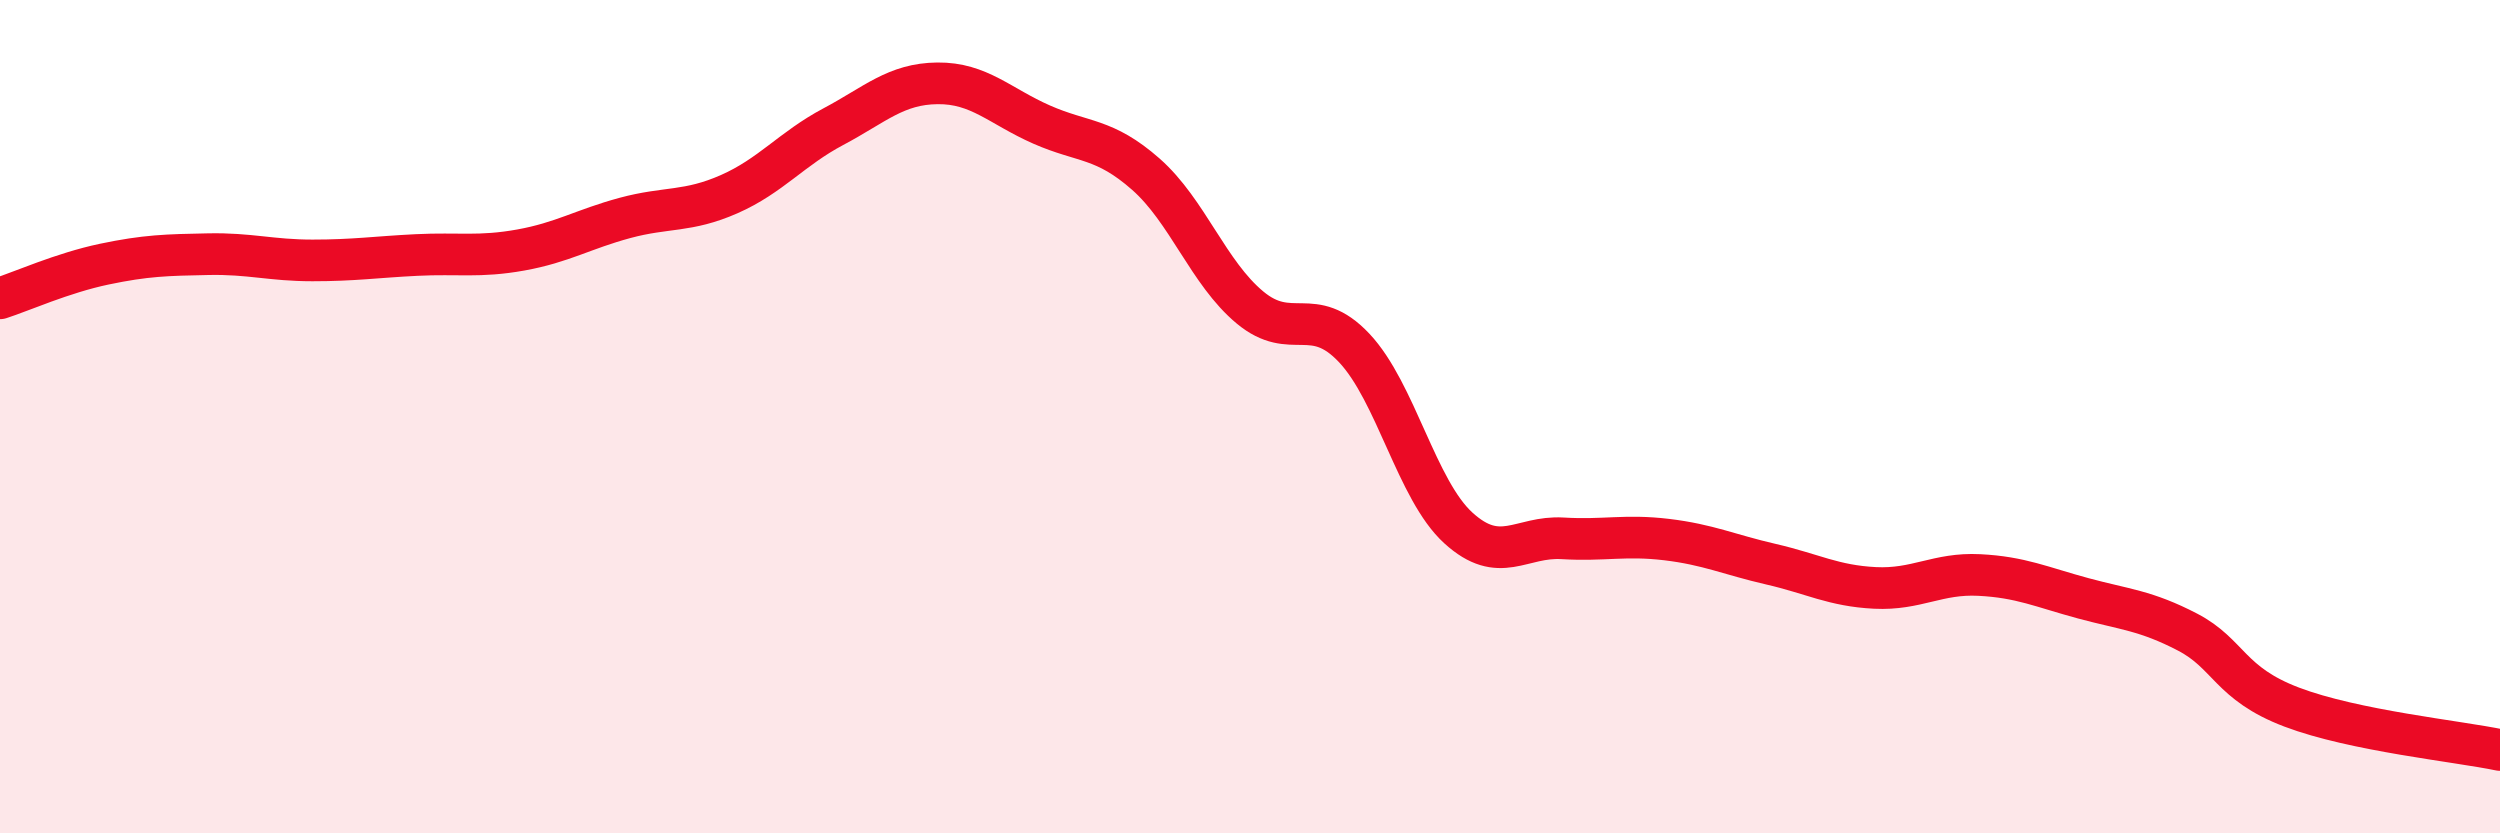
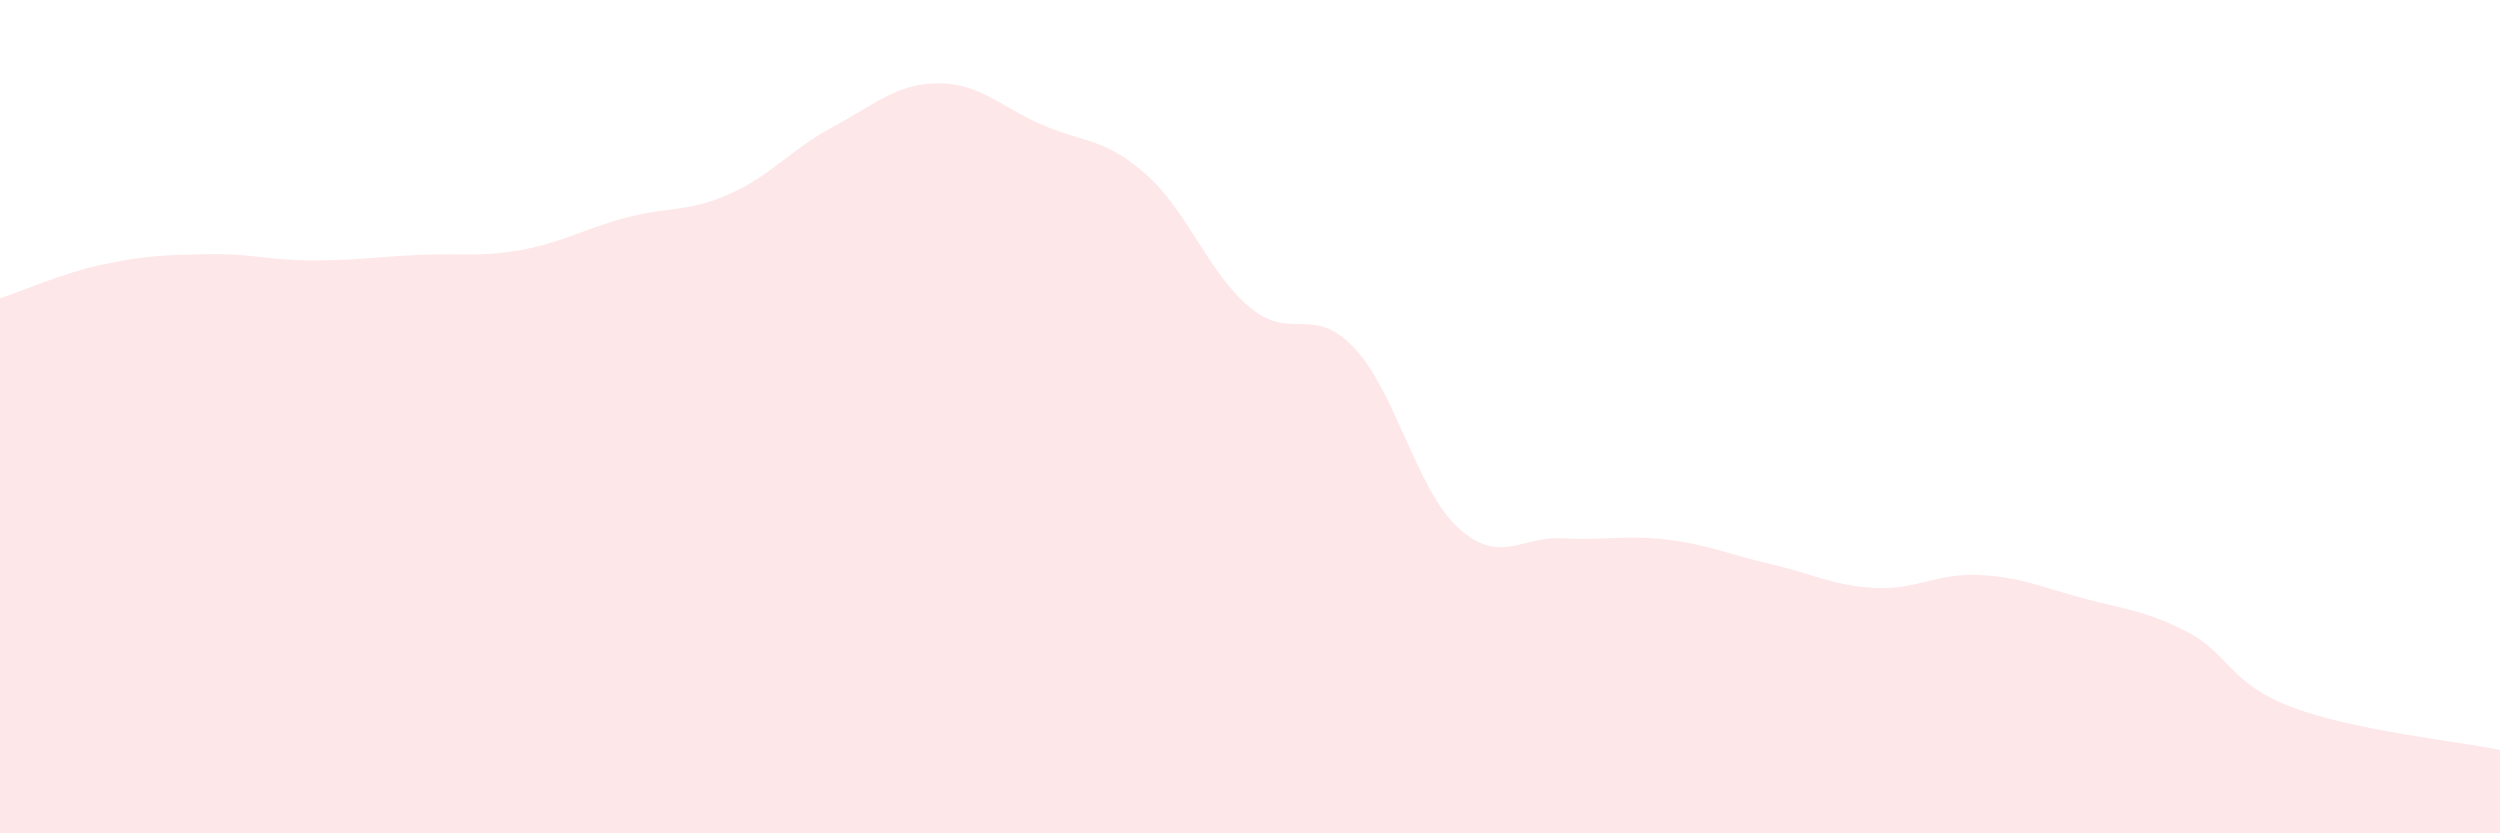
<svg xmlns="http://www.w3.org/2000/svg" width="60" height="20" viewBox="0 0 60 20">
  <path d="M 0,7.16 C 0.5,7 1.5,6.55 2.5,6.34 C 3.5,6.13 4,6.12 5,6.1 C 6,6.08 6.5,6.25 7.5,6.25 C 8.5,6.25 9,6.17 10,6.12 C 11,6.07 11.5,6.18 12.5,6 C 13.5,5.82 14,5.5 15,5.23 C 16,4.96 16.5,5.1 17.5,4.66 C 18.5,4.22 19,3.57 20,3.04 C 21,2.51 21.5,2.01 22.5,2 C 23.5,1.99 24,2.55 25,2.99 C 26,3.43 26.5,3.3 27.5,4.18 C 28.5,5.06 29,6.55 30,7.38 C 31,8.21 31.5,7.29 32.5,8.35 C 33.5,9.41 34,11.76 35,12.67 C 36,13.58 36.5,12.86 37.5,12.92 C 38.5,12.98 39,12.83 40,12.95 C 41,13.07 41.5,13.31 42.5,13.54 C 43.5,13.77 44,14.06 45,14.11 C 46,14.16 46.5,13.75 47.5,13.8 C 48.5,13.85 49,14.09 50,14.36 C 51,14.63 51.5,14.65 52.5,15.17 C 53.5,15.69 53.5,16.4 55,16.97 C 56.5,17.54 59,17.79 60,18L60 20L0 20Z" fill="#EB0A25" opacity="0.1" stroke-linecap="round" stroke-linejoin="round" />
-   <path d="M 0,7.16 C 0.5,7 1.5,6.55 2.5,6.34 C 3.5,6.13 4,6.12 5,6.1 C 6,6.08 6.5,6.25 7.5,6.25 C 8.5,6.25 9,6.17 10,6.12 C 11,6.07 11.5,6.18 12.5,6 C 13.5,5.82 14,5.5 15,5.23 C 16,4.96 16.5,5.1 17.5,4.66 C 18.5,4.22 19,3.57 20,3.04 C 21,2.51 21.5,2.01 22.5,2 C 23.5,1.99 24,2.55 25,2.99 C 26,3.43 26.5,3.3 27.5,4.18 C 28.5,5.06 29,6.55 30,7.38 C 31,8.21 31.5,7.29 32.5,8.35 C 33.5,9.41 34,11.76 35,12.67 C 36,13.58 36.5,12.86 37.5,12.92 C 38.5,12.98 39,12.83 40,12.95 C 41,13.07 41.5,13.31 42.5,13.54 C 43.5,13.77 44,14.06 45,14.11 C 46,14.16 46.5,13.75 47.5,13.8 C 48.5,13.85 49,14.09 50,14.36 C 51,14.63 51.5,14.65 52.5,15.17 C 53.5,15.69 53.5,16.4 55,16.97 C 56.5,17.54 59,17.79 60,18" stroke="#EB0A25" stroke-width="1" fill="none" stroke-linecap="round" stroke-linejoin="round" />
</svg>